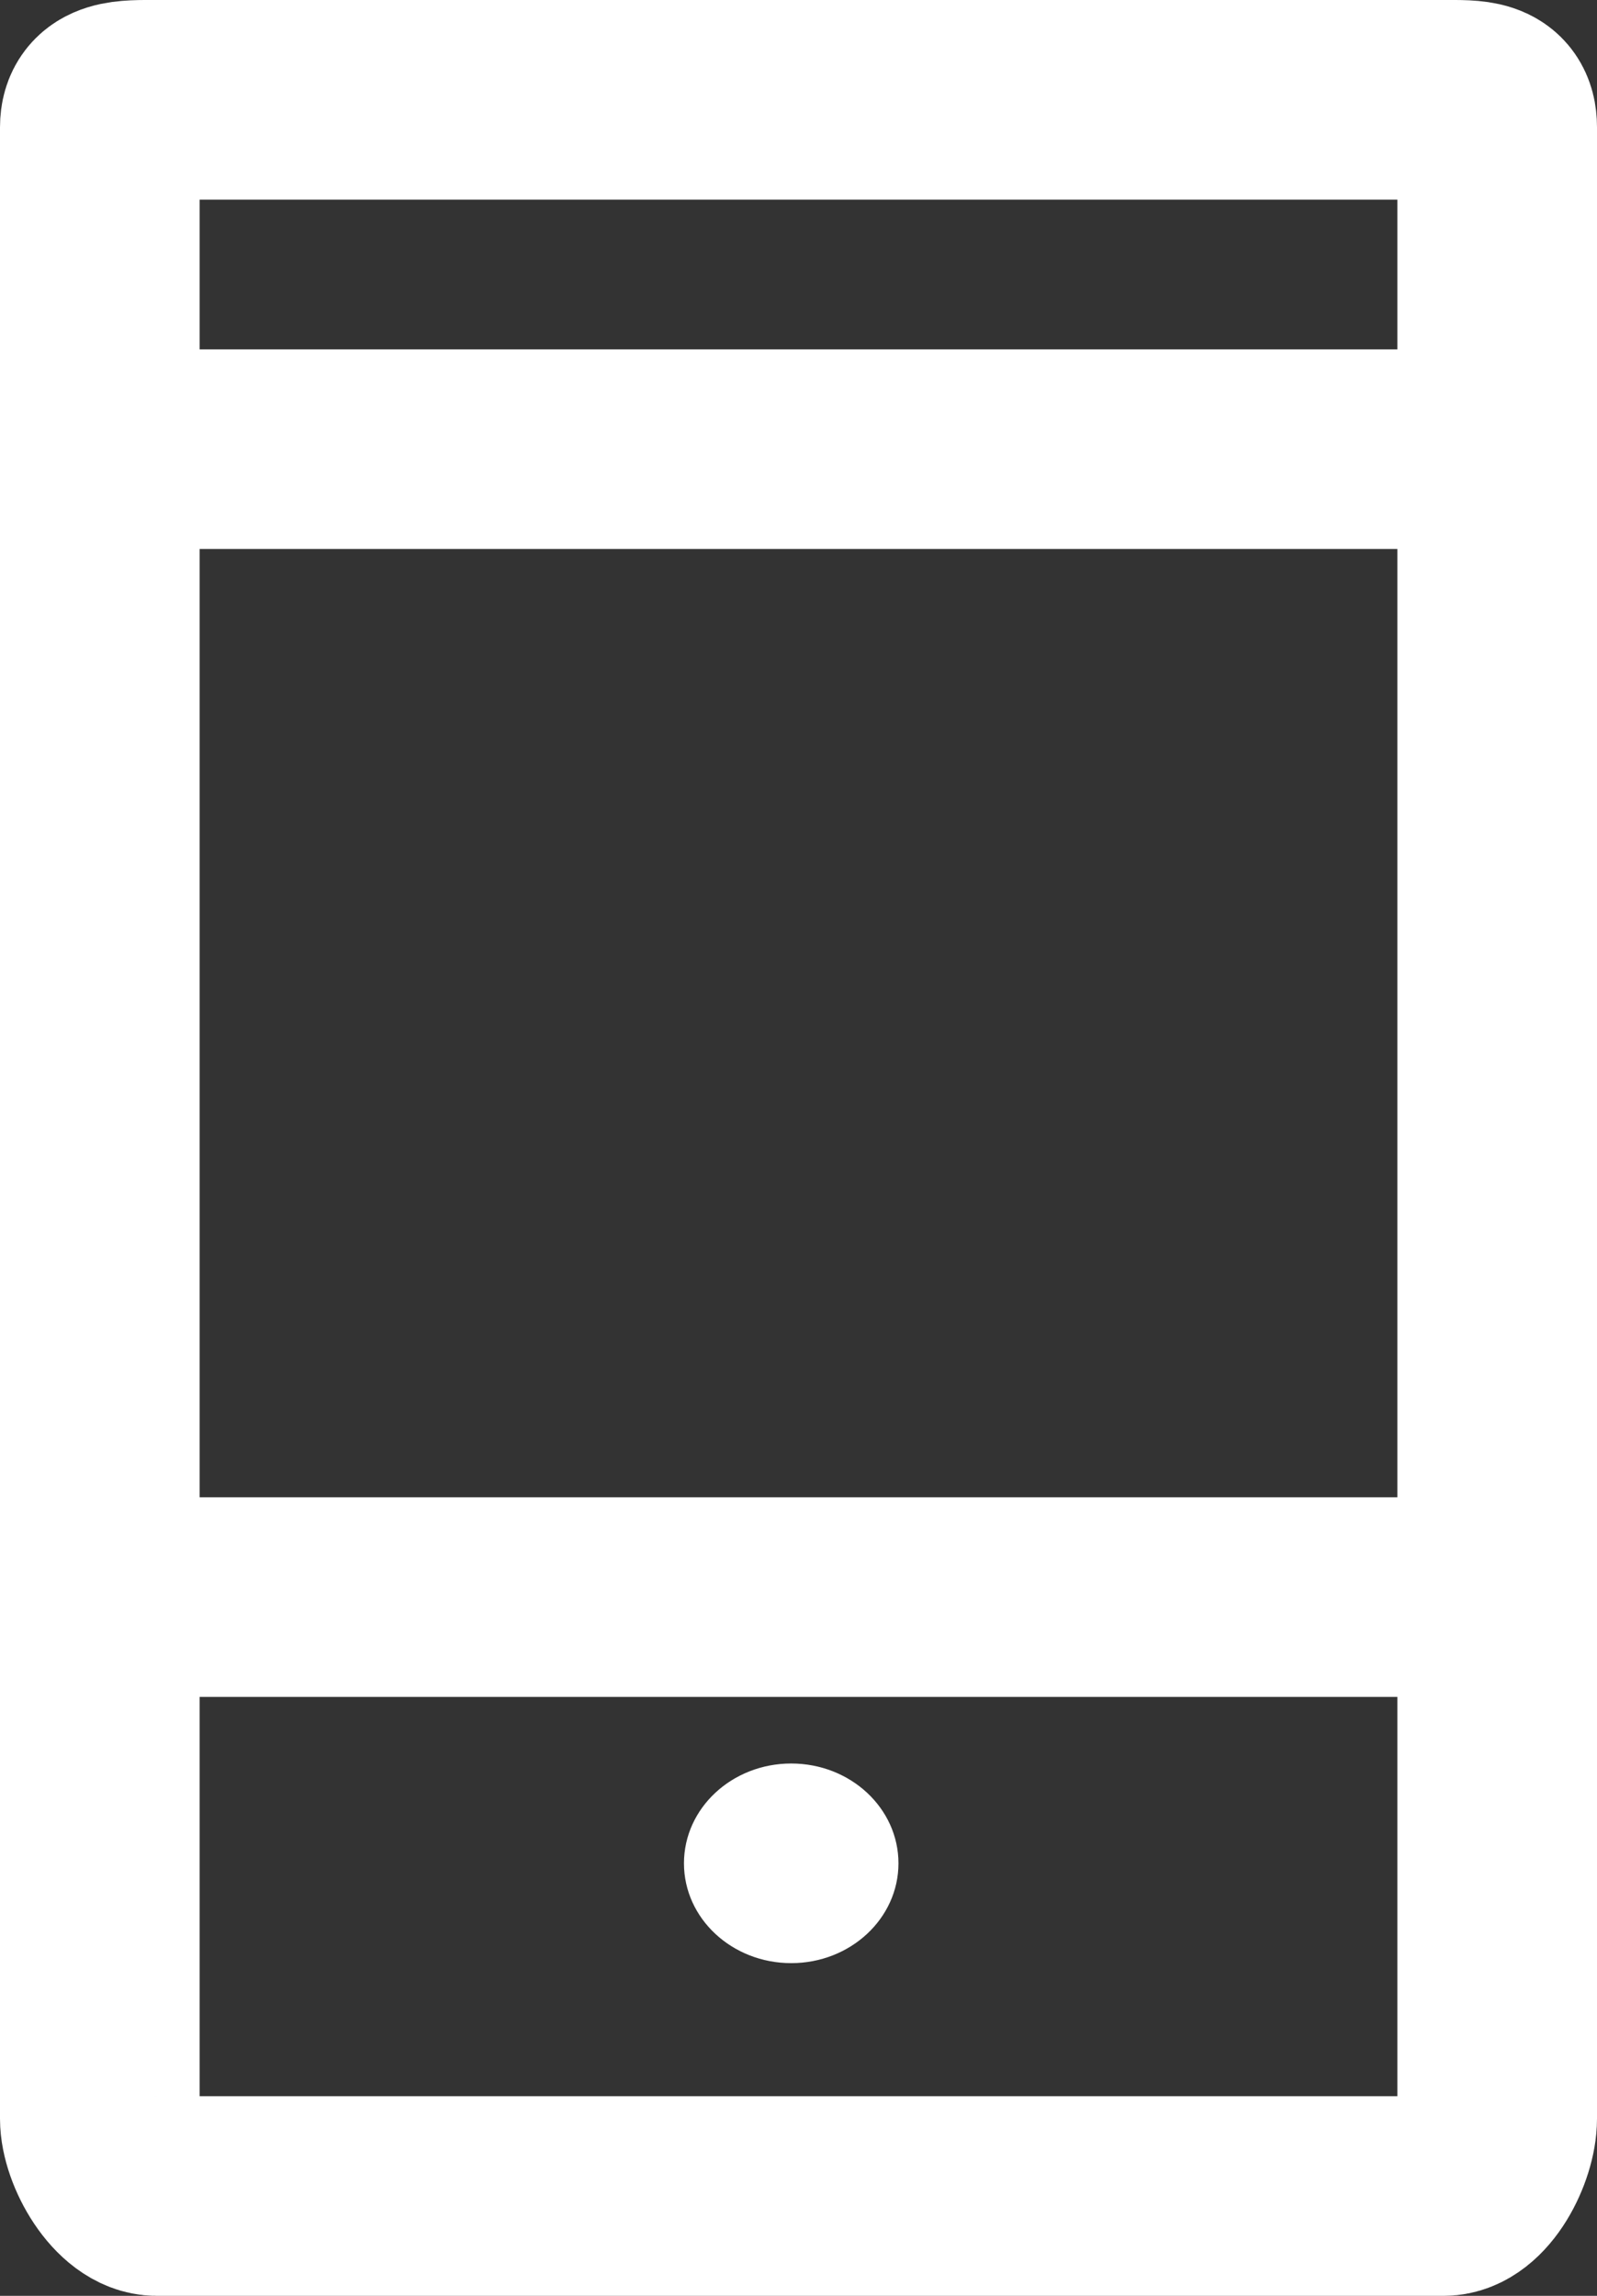
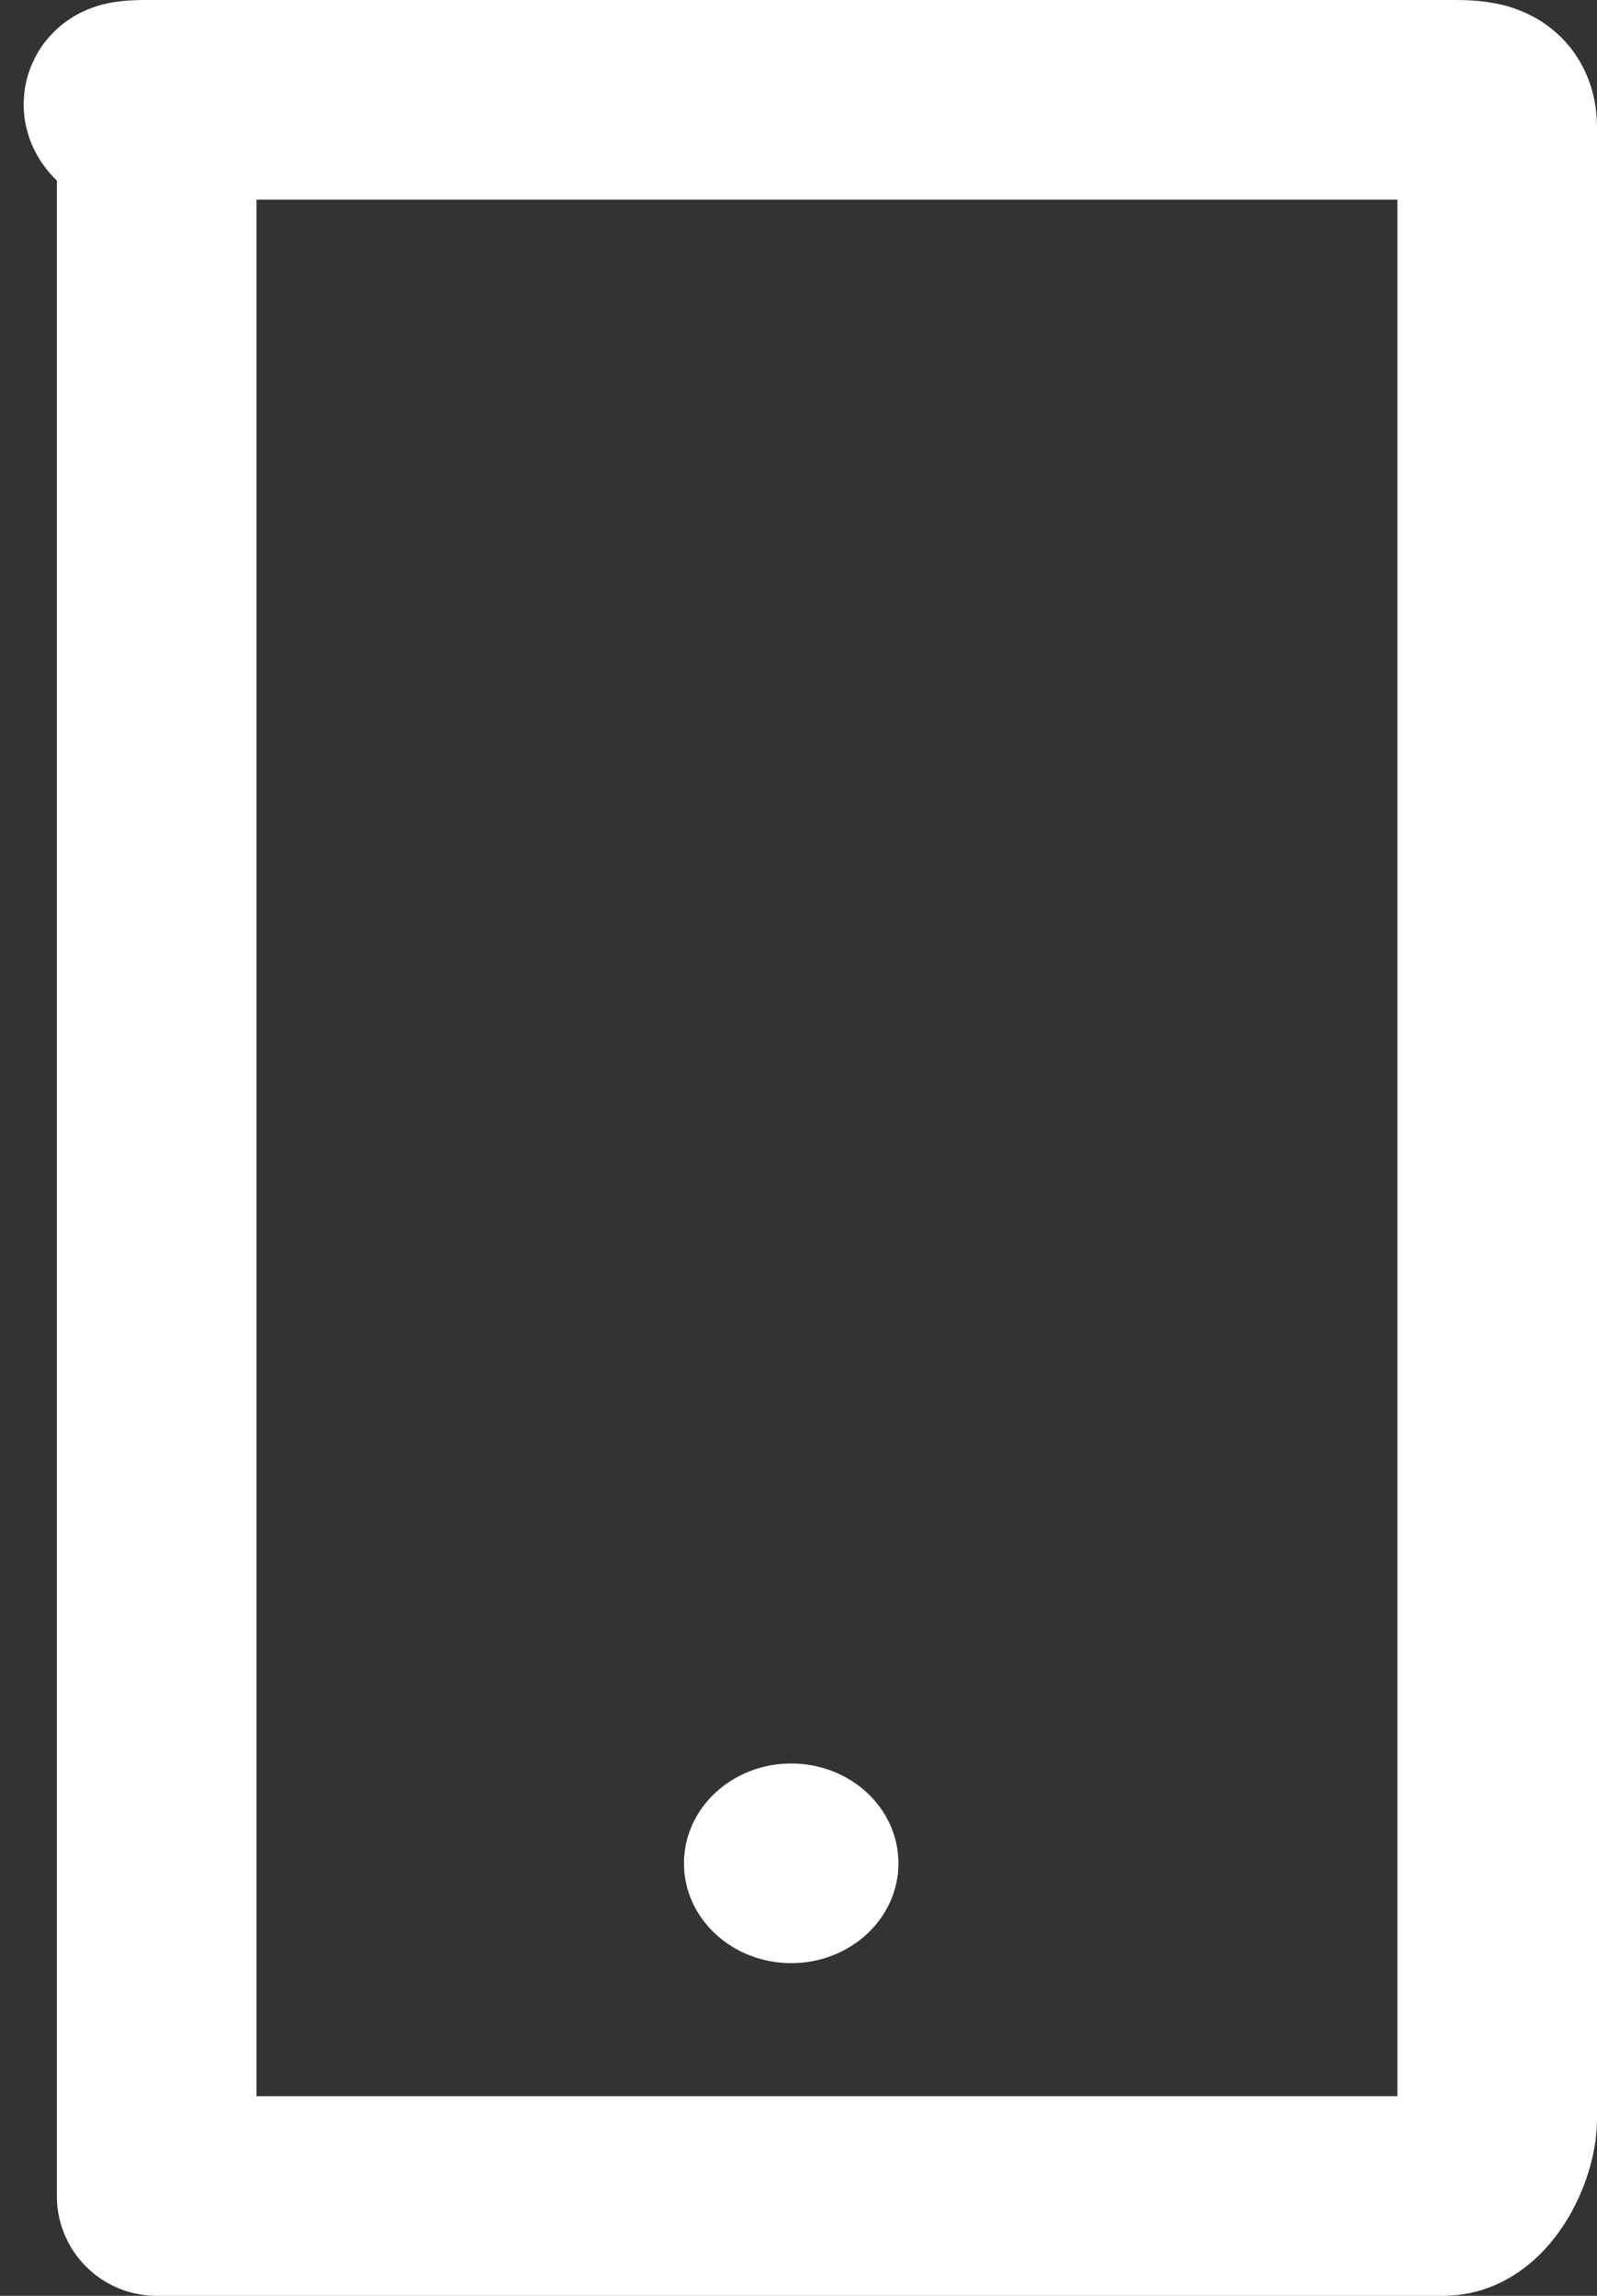
<svg xmlns="http://www.w3.org/2000/svg" version="1.1" x="0px" y="0px" width="32px" height="46px" viewBox="0 0 32 46" style="enable-background:new 0 0 32 46;" xml:space="preserve">
  <rect x="0" y="0" width="32" height="46" fill="#333333" stroke="none" />
  <style type="text/css">
	.st0{fill:none;stroke:#FFFFFF;stroke-width:4;stroke-linecap:round;stroke-linejoin:round;stroke-miterlimit:10;}
	.st1{fill:none;stroke:#FFFFFF;stroke-width:4;stroke-miterlimit:10;}
	.st2{fill:#FFFFFF;}
</style>
  <defs>
</defs>
  <g id="Icon_1_">
-     <path class="st0" d="M28.928,44H3.139C2.545,44,2,43.03,2,42.45v-9.624V2.55C2,1.97,2.545,2,3.139,2h25.79   C29.522,2,30,1.97,30,2.55v39.9C30,43.03,29.522,44,28.928,44z" />
-     <line class="st1" x1="2" y1="32" x2="30" y2="32" />
-     <line class="st1" x1="30" y1="9" x2="2" y2="9" />
+     <path class="st0" d="M28.928,44H3.139v-9.624V2.55C2,1.97,2.545,2,3.139,2h25.79   C29.522,2,30,1.97,30,2.55v39.9C30,43.03,29.522,44,28.928,44z" />
    <g>
      <path class="st2" d="M15.854,35.334c-1.187,0-2.149,0.895-2.149,2c0,1.104,0.962,2,2.149,2c1.187,0,2.149-0.896,2.149-2    C18.003,36.229,17.041,35.334,15.854,35.334L15.854,35.334z" />
    </g>
  </g>
</svg>